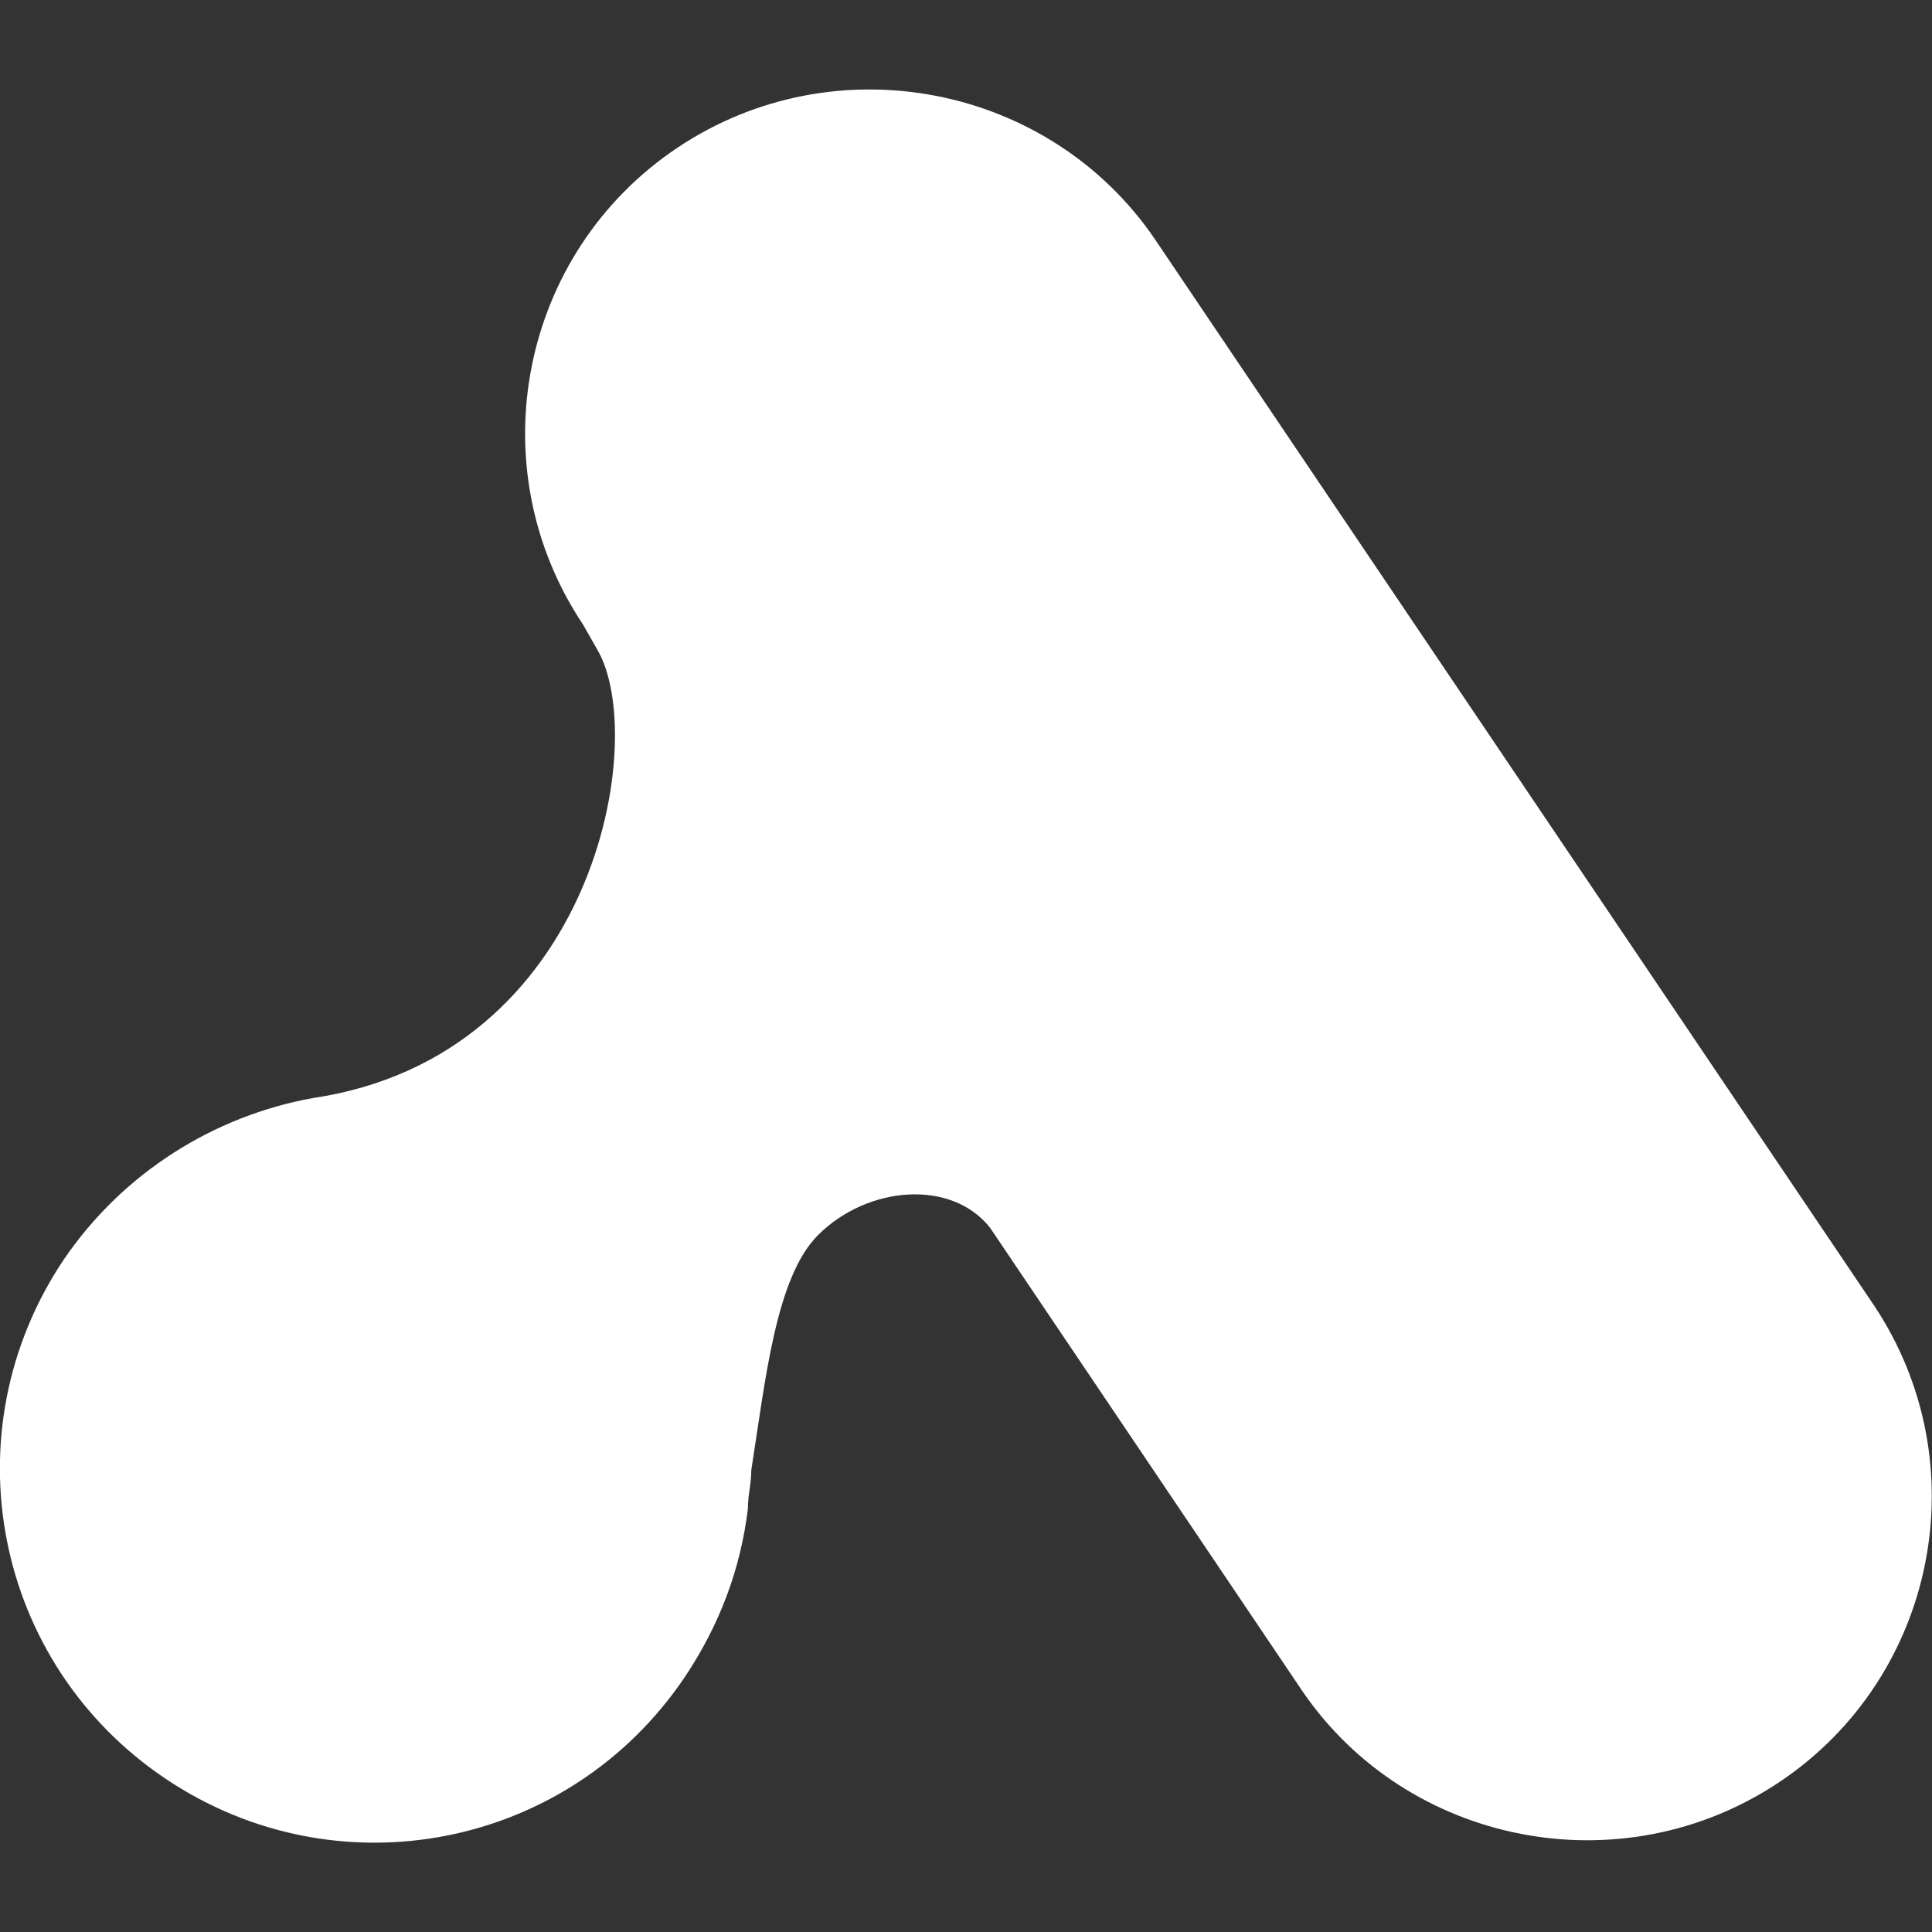
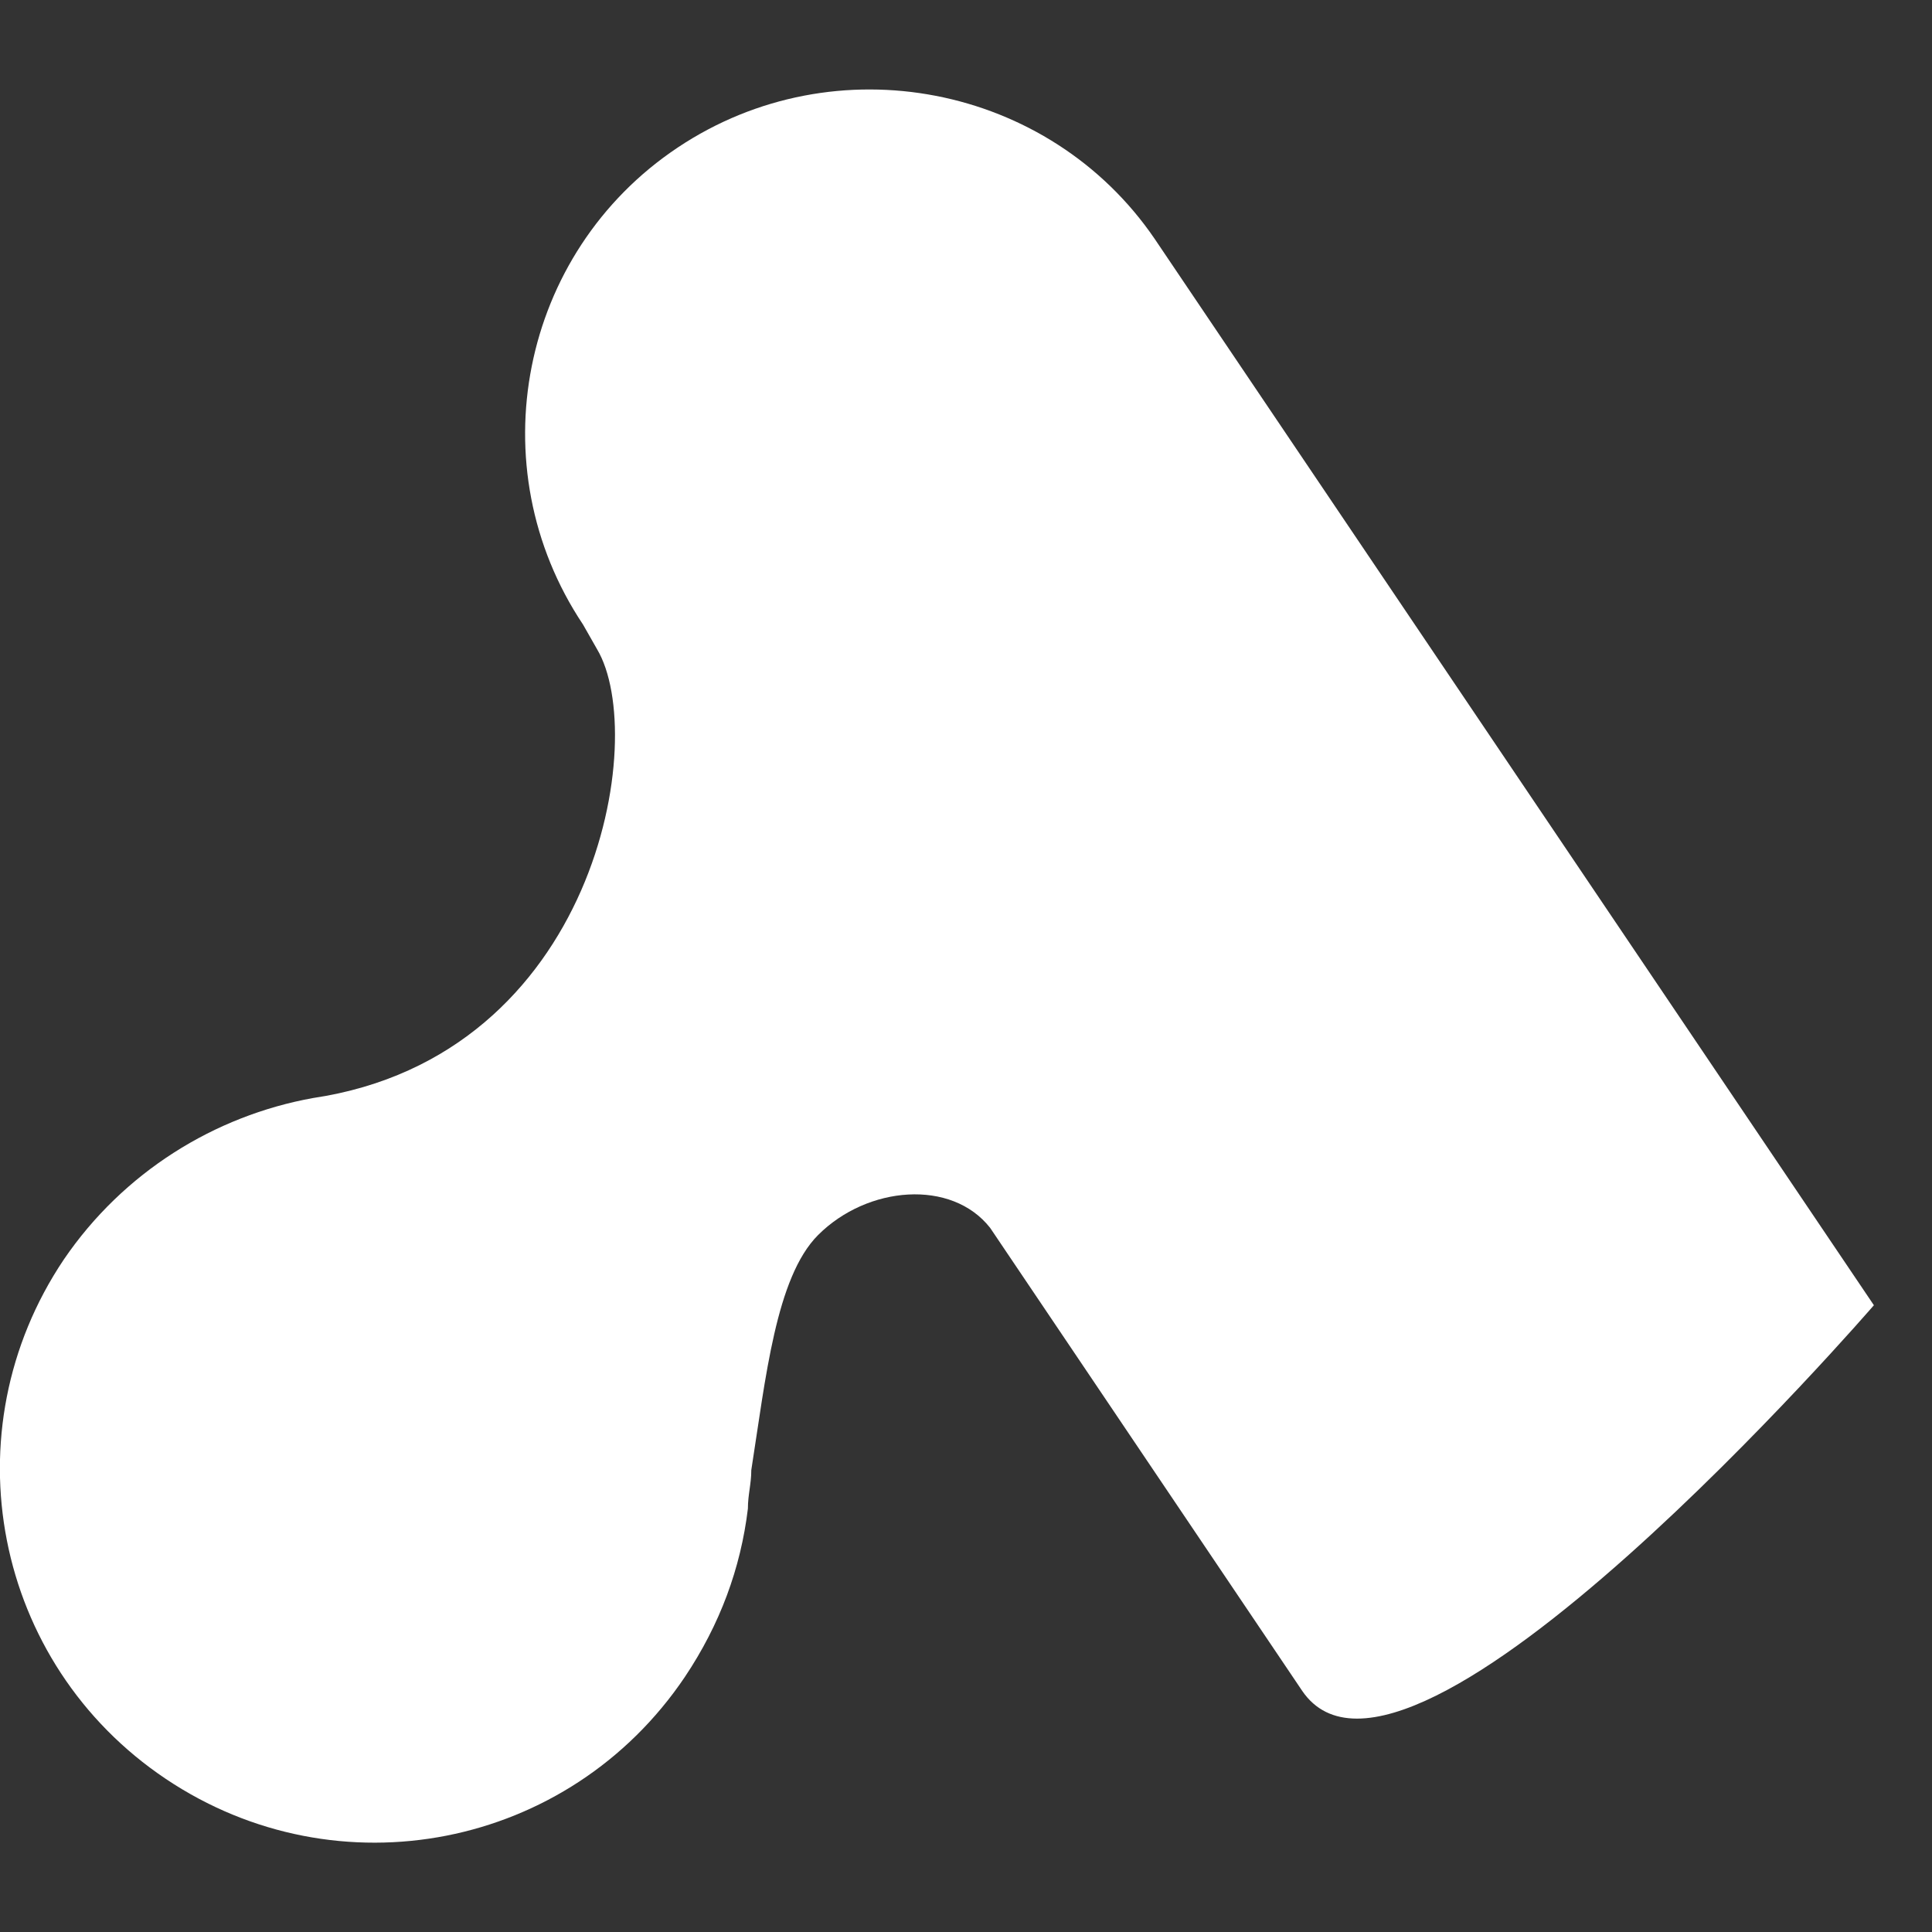
<svg xmlns="http://www.w3.org/2000/svg" version="1.1" id="Layer_1" x="0px" y="0px" viewBox="0 0 512 512" style="enable-background:new 0 0 512 512;" xml:space="preserve">
  <rect x="0" y="0" width="512" height="512" fill="#333333" stroke="none" />
  <style type="text/css">
	.st0{fill:#FFFFFF;}
</style>
-   <path class="st0" d="M154.5,165.5c-27.9-41.8-16.7-98.5,25.1-126.4S278.1,22.4,306,63.3l190.6,282.6c27.9,41.8,16.7,98.5-25.1,126.4  S373,489,345.1,448.1l-82.7-122.7c-10.2-13-32.5-11.2-45.6,1.9c-11.2,11.2-13.9,38.1-17.7,62.3c0,3.7-0.9,6.5-0.9,10.2  c-1.9,15.8-7.4,30.7-16.7,44.6c-30.7,45.6-92,57.6-137.6,27s-57.6-92-27-137.6c15.8-23.2,40-38.1,66-42.8l0,0  c75.3-11.2,89.2-95.8,75.3-119L154.5,165.5z" />
+   <path class="st0" d="M154.5,165.5c-27.9-41.8-16.7-98.5,25.1-126.4S278.1,22.4,306,63.3l190.6,282.6S373,489,345.1,448.1l-82.7-122.7c-10.2-13-32.5-11.2-45.6,1.9c-11.2,11.2-13.9,38.1-17.7,62.3c0,3.7-0.9,6.5-0.9,10.2  c-1.9,15.8-7.4,30.7-16.7,44.6c-30.7,45.6-92,57.6-137.6,27s-57.6-92-27-137.6c15.8-23.2,40-38.1,66-42.8l0,0  c75.3-11.2,89.2-95.8,75.3-119L154.5,165.5z" />
</svg>